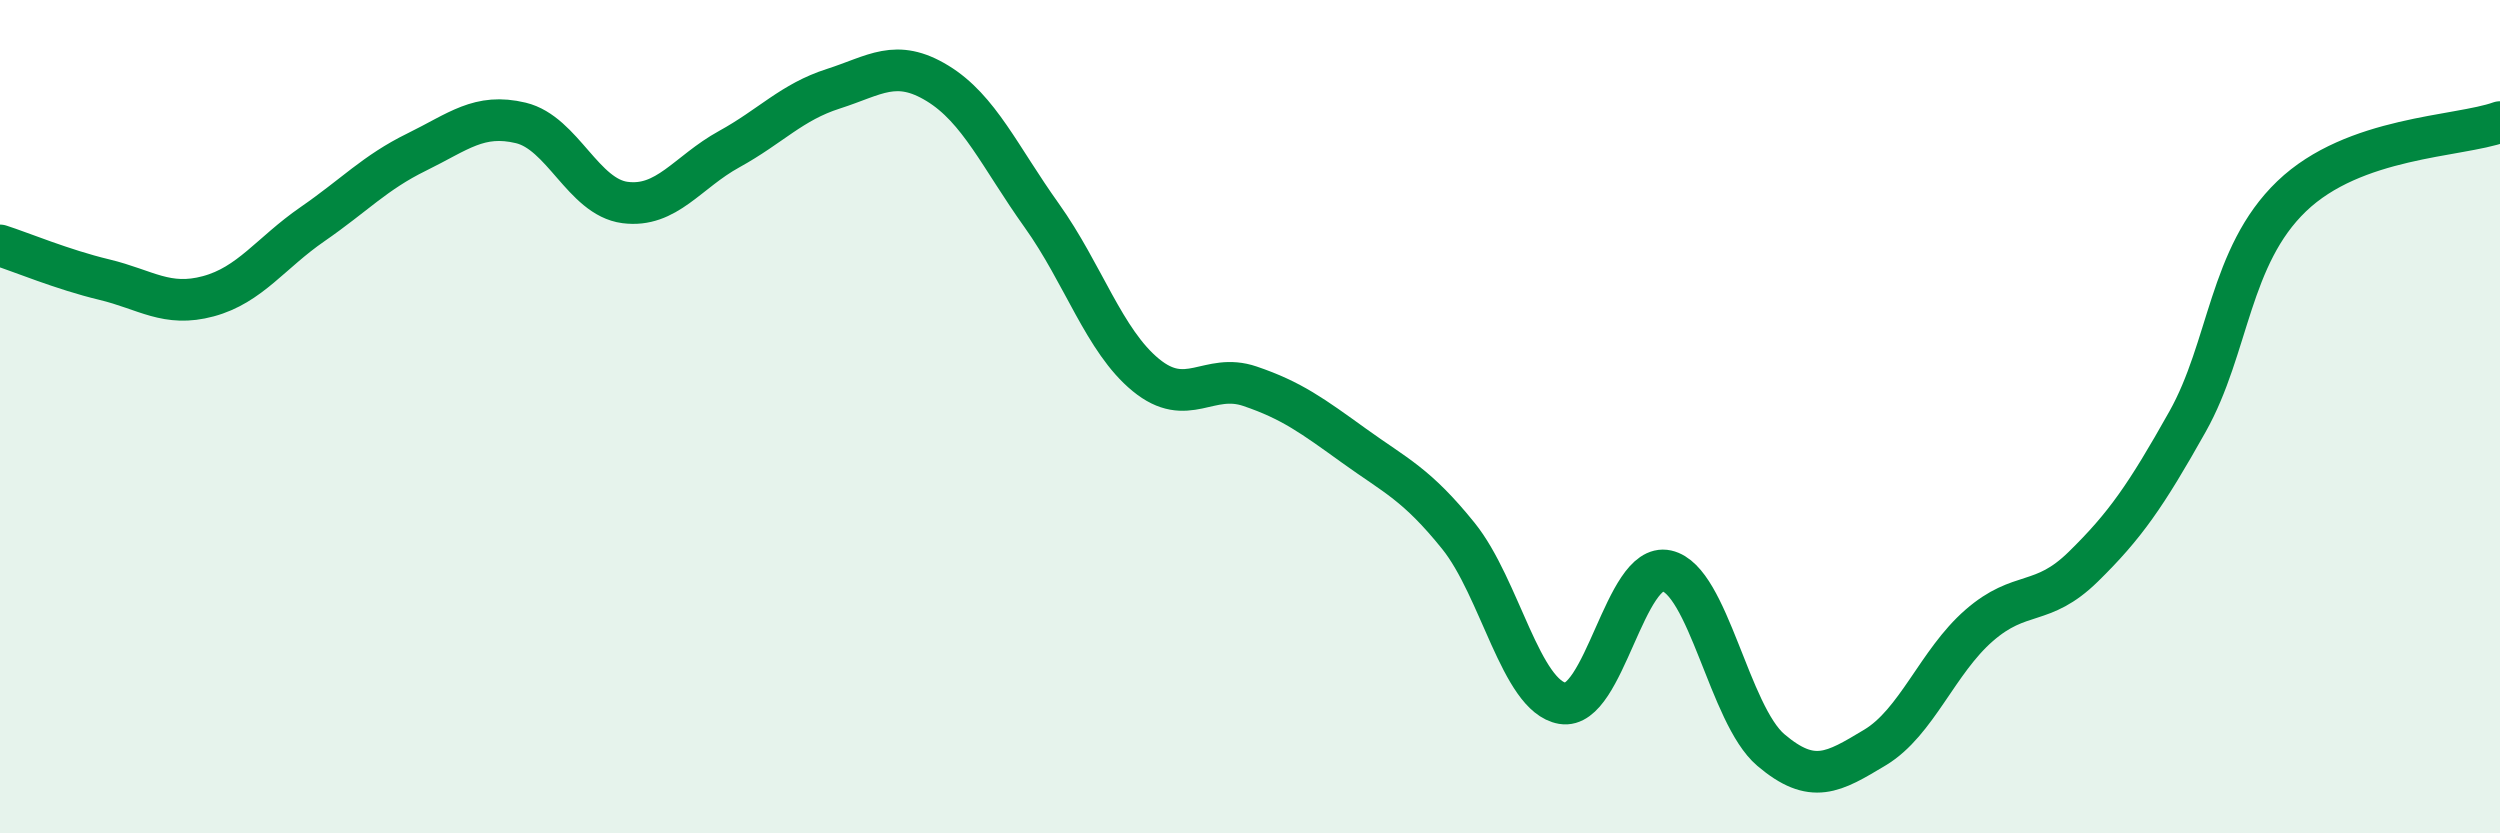
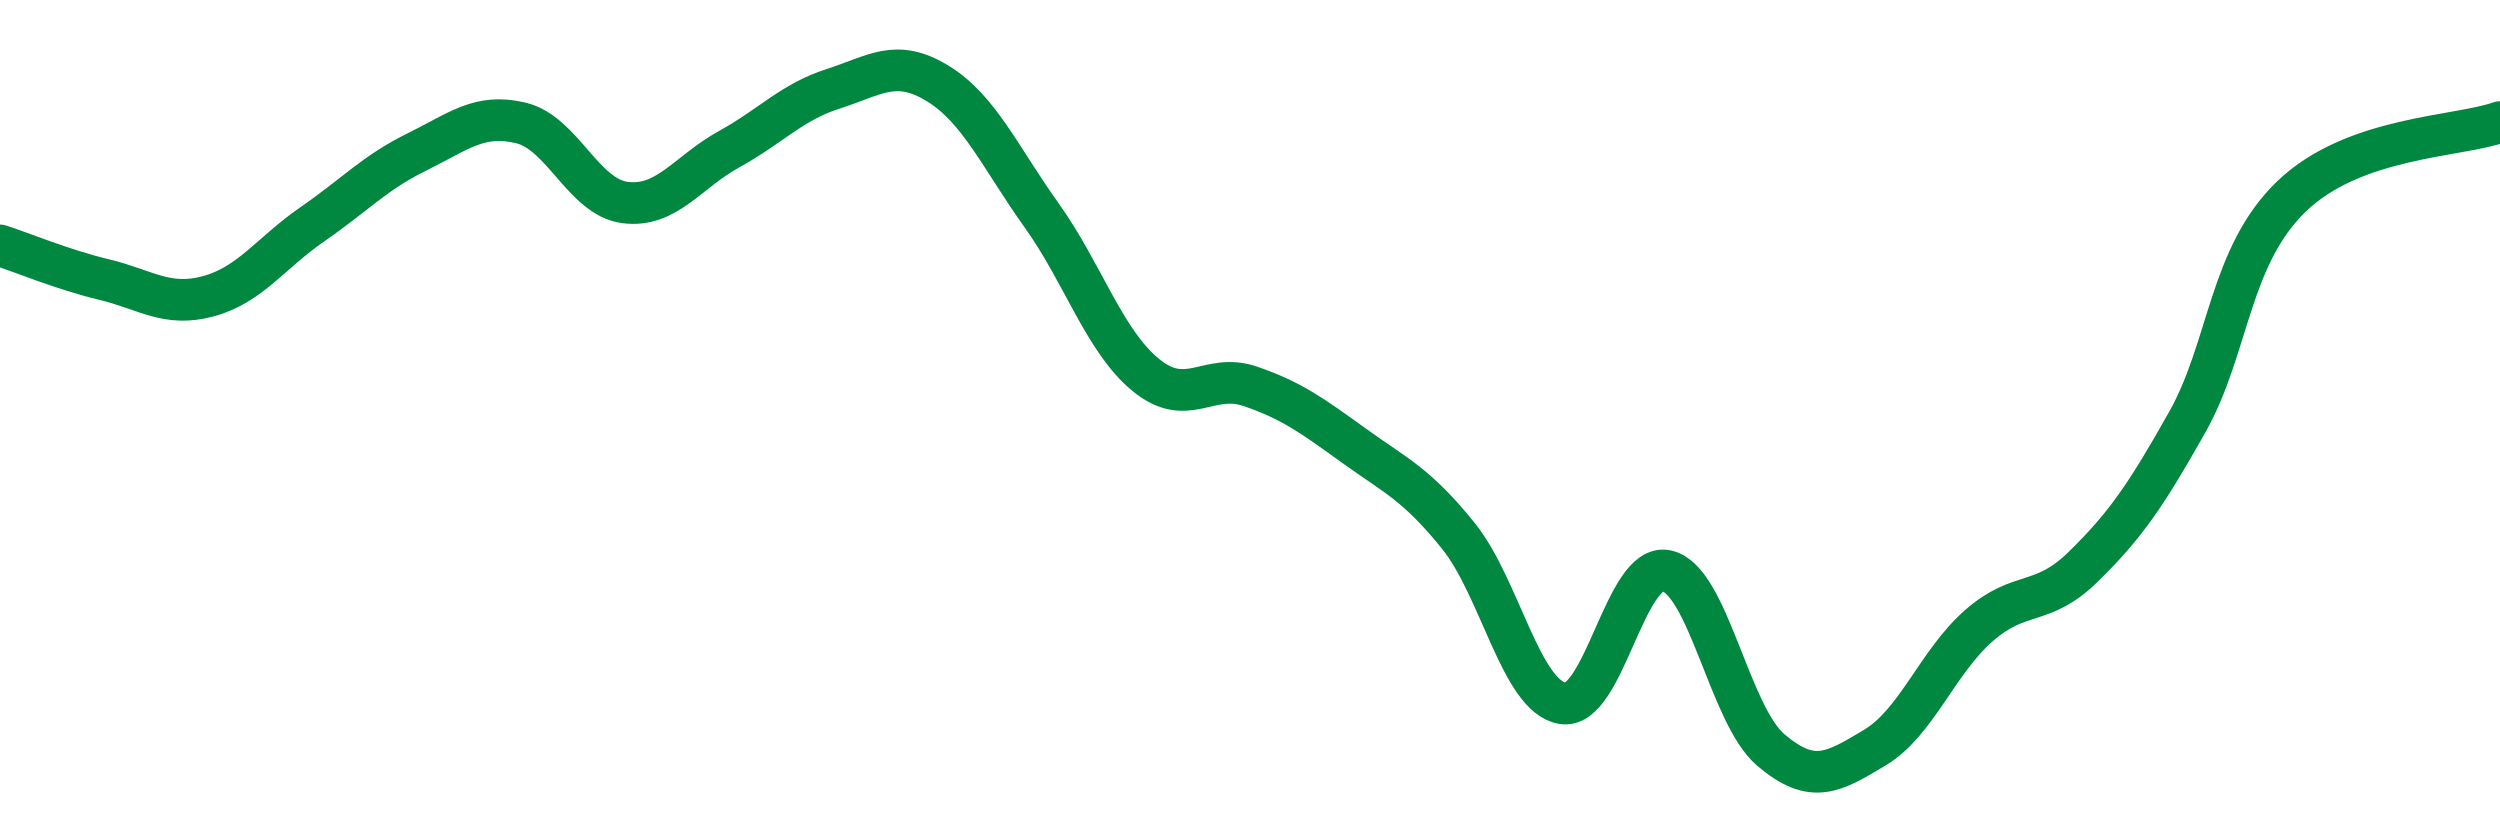
<svg xmlns="http://www.w3.org/2000/svg" width="60" height="20" viewBox="0 0 60 20">
-   <path d="M 0,5.89 C 0.5,6.05 1.5,6.47 2.5,6.71 C 3.5,6.95 4,7.38 5,7.11 C 6,6.84 6.5,6.07 7.5,5.38 C 8.5,4.69 9,4.14 10,3.65 C 11,3.16 11.5,2.71 12.5,2.95 C 13.5,3.19 14,4.73 15,4.86 C 16,4.99 16.5,4.13 17.5,3.58 C 18.5,3.03 19,2.45 20,2.13 C 21,1.81 21.5,1.39 22.5,2 C 23.5,2.61 24,3.77 25,5.17 C 26,6.57 26.5,8.18 27.5,9 C 28.5,9.82 29,8.93 30,9.27 C 31,9.61 31.5,9.98 32.5,10.7 C 33.5,11.42 34,11.62 35,12.86 C 36,14.1 36.5,16.71 37.5,16.88 C 38.5,17.05 39,13.48 40,13.7 C 41,13.92 41.5,17.15 42.5,18 C 43.5,18.85 44,18.54 45,17.94 C 46,17.34 46.5,15.88 47.5,15.01 C 48.5,14.14 49,14.58 50,13.6 C 51,12.62 51.5,11.9 52.5,10.12 C 53.5,8.34 53.5,6.15 55,4.71 C 56.5,3.27 59,3.29 60,2.93L60 20L0 20Z" fill="#008740" opacity="0.1" stroke-linecap="round" stroke-linejoin="round" />
  <path d="M 0,5.89 C 0.5,6.05 1.5,6.47 2.5,6.71 C 3.5,6.95 4,7.38 5,7.11 C 6,6.84 6.5,6.07 7.5,5.38 C 8.5,4.69 9,4.14 10,3.65 C 11,3.16 11.5,2.71 12.5,2.95 C 13.5,3.19 14,4.73 15,4.86 C 16,4.99 16.5,4.13 17.5,3.58 C 18.5,3.03 19,2.45 20,2.13 C 21,1.81 21.5,1.39 22.5,2 C 23.5,2.61 24,3.77 25,5.17 C 26,6.57 26.5,8.18 27.5,9 C 28.5,9.82 29,8.93 30,9.27 C 31,9.61 31.5,9.98 32.5,10.7 C 33.5,11.42 34,11.62 35,12.86 C 36,14.1 36.5,16.71 37.5,16.88 C 38.5,17.05 39,13.48 40,13.7 C 41,13.92 41.5,17.15 42.5,18 C 43.5,18.85 44,18.54 45,17.94 C 46,17.34 46.5,15.88 47.5,15.01 C 48.5,14.14 49,14.58 50,13.6 C 51,12.62 51.5,11.9 52.5,10.12 C 53.5,8.34 53.5,6.15 55,4.71 C 56.5,3.27 59,3.29 60,2.93" stroke="#008740" stroke-width="1" fill="none" stroke-linecap="round" stroke-linejoin="round" />
</svg>